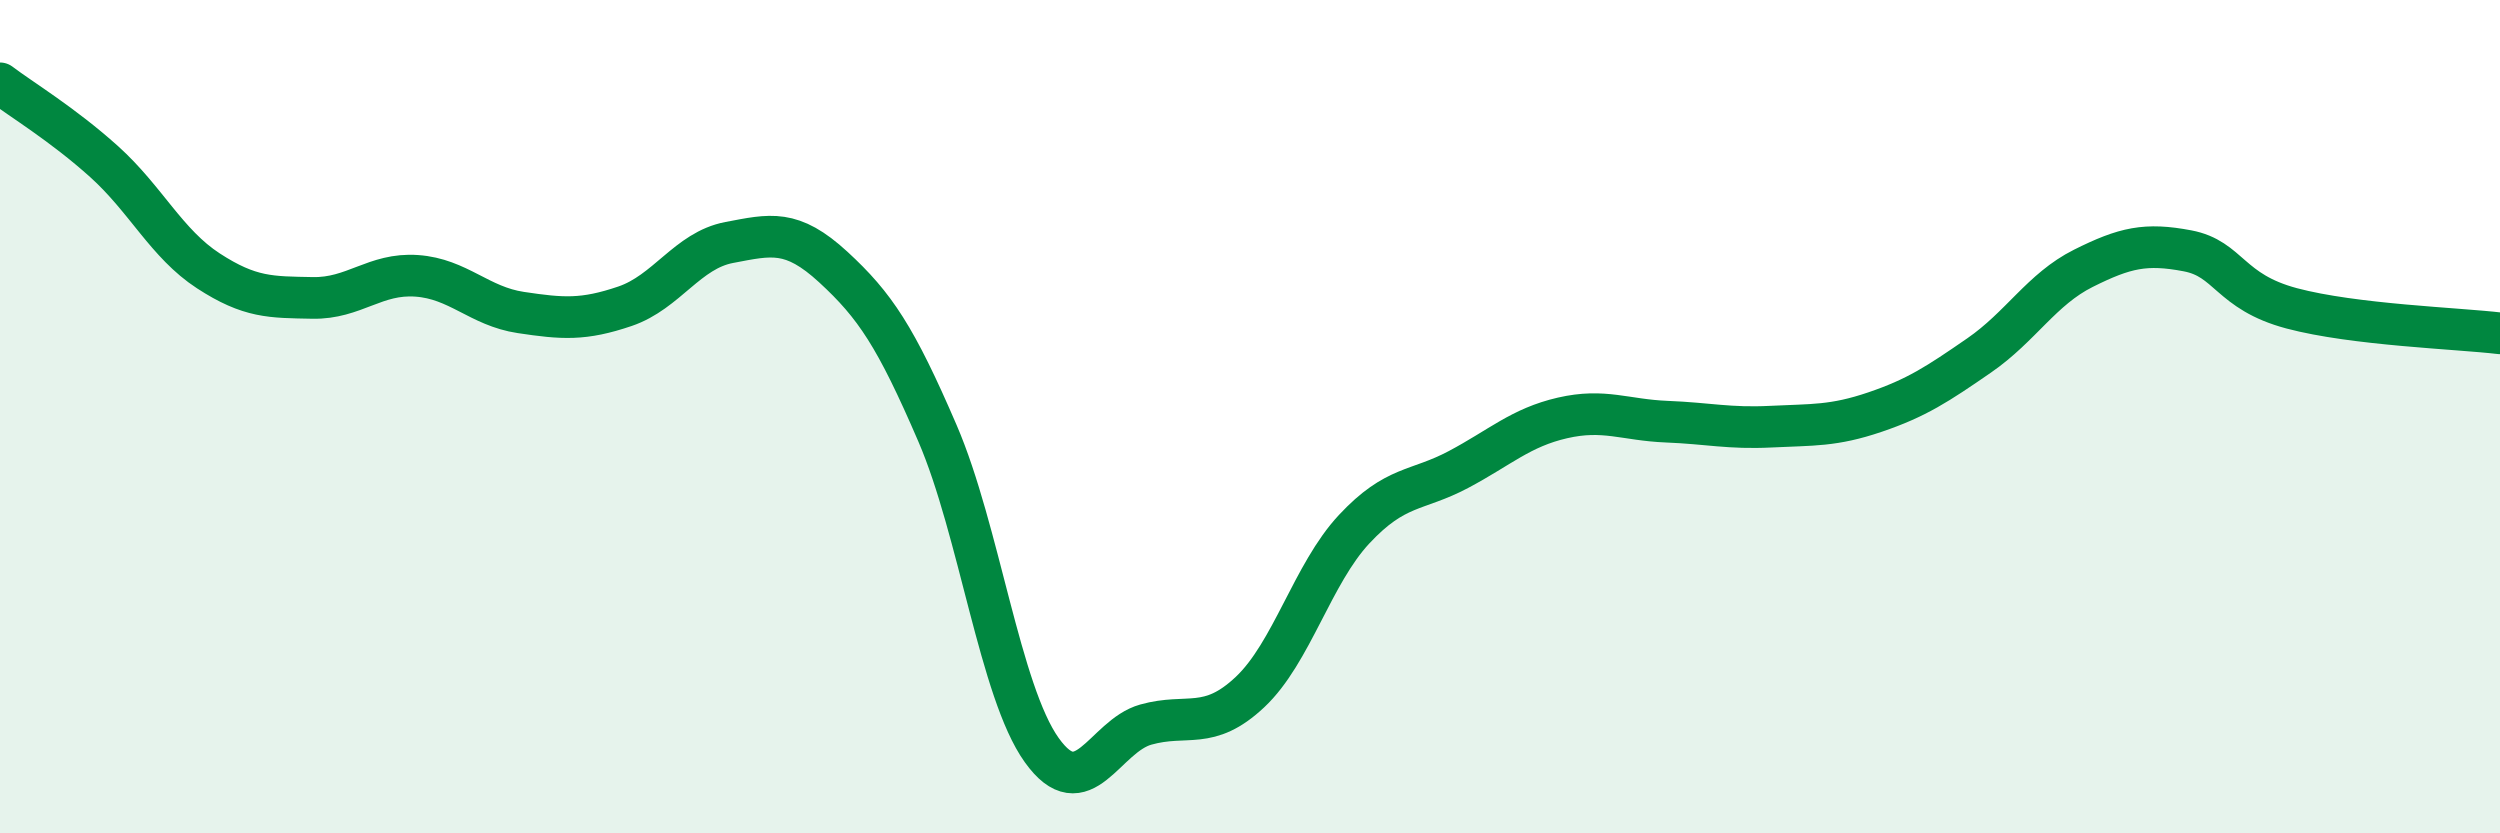
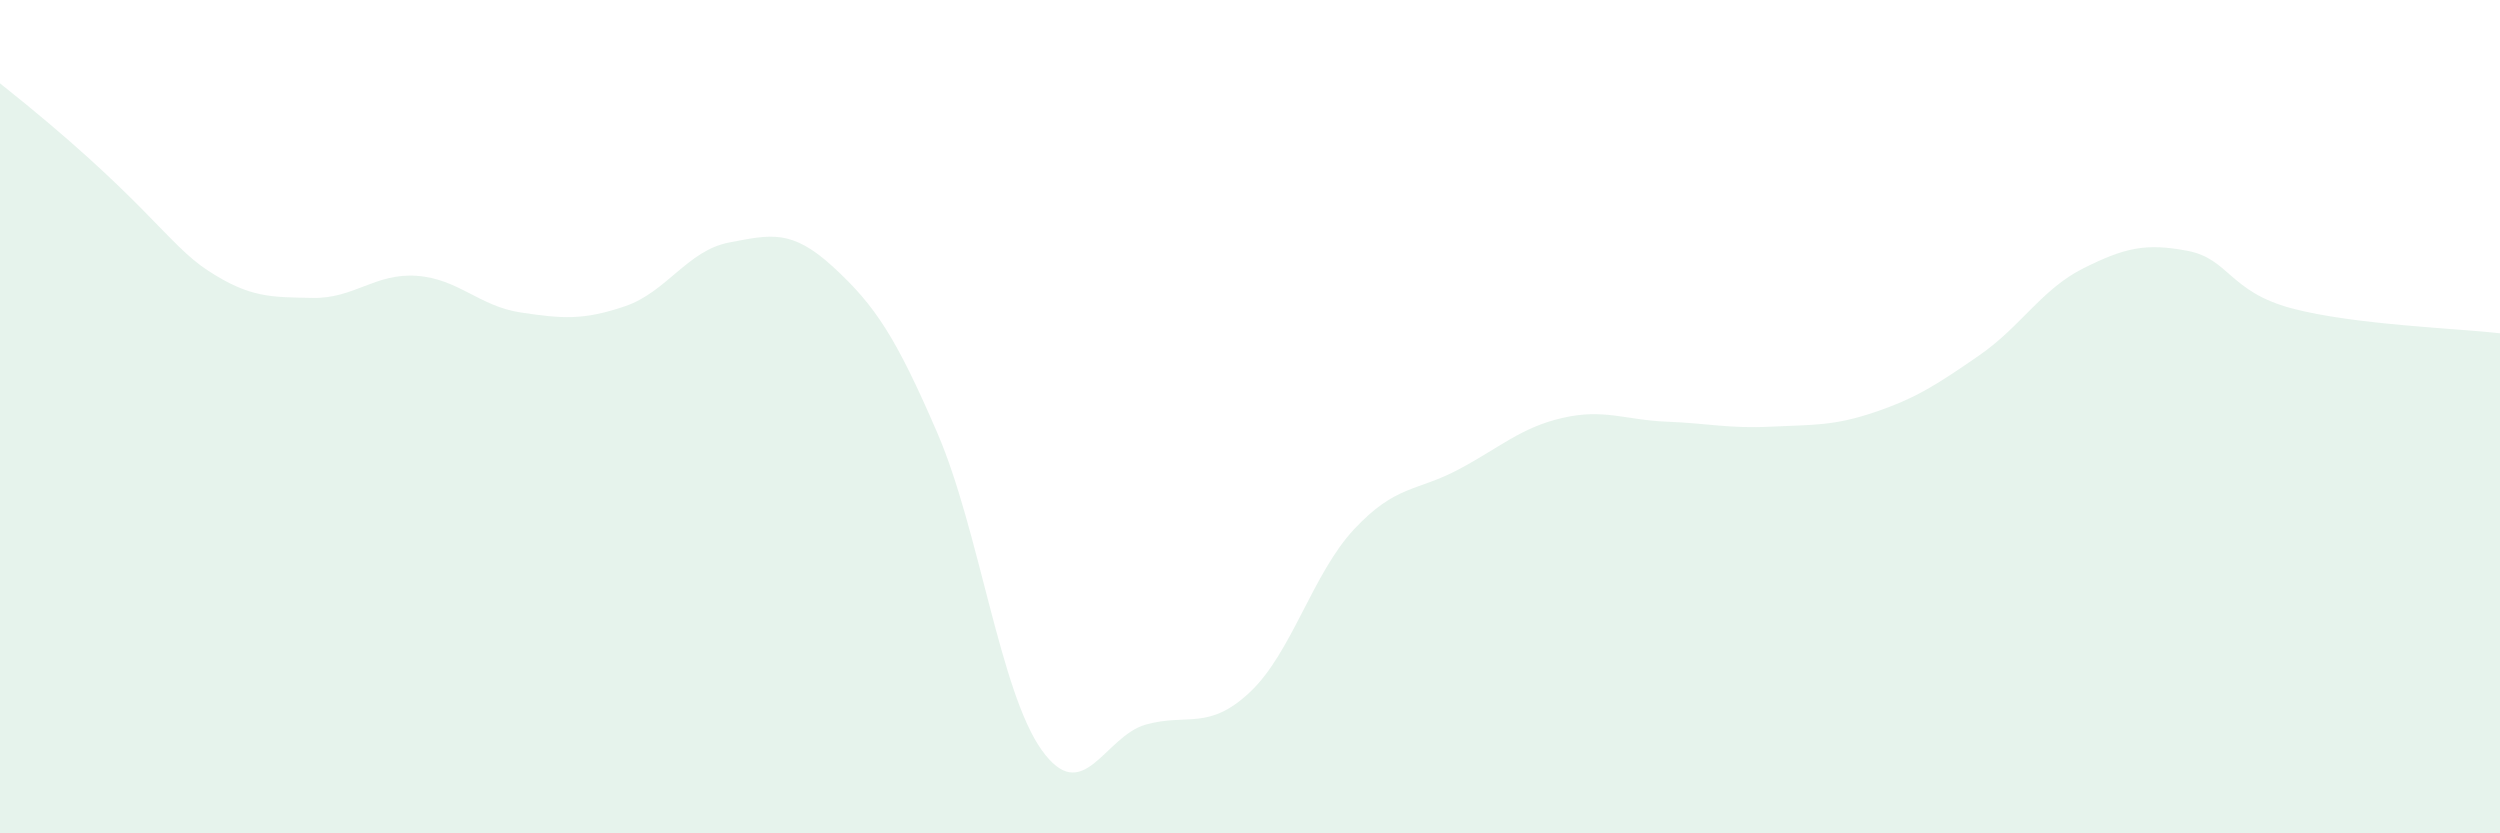
<svg xmlns="http://www.w3.org/2000/svg" width="60" height="20" viewBox="0 0 60 20">
-   <path d="M 0,2 C 0.5,2.38 1.5,2.98 2.5,3.88 C 3.5,4.78 4,5.85 5,6.5 C 6,7.15 6.5,7.13 7.5,7.15 C 8.5,7.17 9,6.55 10,6.62 C 11,6.69 11.5,7.35 12.5,7.5 C 13.5,7.65 14,7.69 15,7.35 C 16,7.01 16.5,6.01 17.5,5.82 C 18.5,5.63 19,5.49 20,6.41 C 21,7.33 21.5,8.08 22.5,10.4 C 23.5,12.72 24,16.6 25,18 C 26,19.4 26.5,17.67 27.5,17.39 C 28.5,17.11 29,17.55 30,16.61 C 31,15.67 31.5,13.77 32.5,12.7 C 33.5,11.63 34,11.8 35,11.27 C 36,10.74 36.5,10.26 37.5,10.03 C 38.5,9.8 39,10.08 40,10.12 C 41,10.16 41.5,10.29 42.5,10.24 C 43.5,10.19 44,10.23 45,9.89 C 46,9.55 46.5,9.22 47.5,8.53 C 48.5,7.84 49,6.94 50,6.44 C 51,5.94 51.5,5.83 52.5,6.02 C 53.5,6.21 53.5,7 55,7.4 C 56.5,7.8 59,7.88 60,8L60 20L0 20Z" fill="#008740" opacity="0.1" stroke-linecap="round" stroke-linejoin="round" />
-   <path d="M 0,2 C 0.5,2.38 1.5,2.98 2.5,3.88 C 3.5,4.78 4,5.85 5,6.5 C 6,7.15 6.5,7.13 7.5,7.15 C 8.5,7.17 9,6.55 10,6.62 C 11,6.69 11.5,7.35 12.5,7.5 C 13.5,7.65 14,7.69 15,7.35 C 16,7.01 16.5,6.01 17.5,5.82 C 18.5,5.63 19,5.49 20,6.41 C 21,7.33 21.5,8.08 22.5,10.4 C 23.5,12.72 24,16.6 25,18 C 26,19.4 26.5,17.67 27.5,17.39 C 28.5,17.11 29,17.55 30,16.61 C 31,15.67 31.5,13.77 32.5,12.7 C 33.5,11.63 34,11.8 35,11.27 C 36,10.74 36.5,10.26 37.5,10.03 C 38.5,9.8 39,10.08 40,10.12 C 41,10.16 41.5,10.29 42.5,10.24 C 43.5,10.19 44,10.23 45,9.89 C 46,9.55 46.5,9.22 47.5,8.53 C 48.5,7.84 49,6.94 50,6.44 C 51,5.94 51.5,5.83 52.5,6.02 C 53.5,6.21 53.5,7 55,7.4 C 56.5,7.8 59,7.88 60,8" stroke="#008740" stroke-width="1" fill="none" stroke-linecap="round" stroke-linejoin="round" />
+   <path d="M 0,2 C 3.5,4.78 4,5.85 5,6.5 C 6,7.15 6.5,7.13 7.5,7.15 C 8.5,7.17 9,6.55 10,6.62 C 11,6.69 11.5,7.35 12.5,7.5 C 13.5,7.65 14,7.69 15,7.35 C 16,7.01 16.5,6.01 17.5,5.82 C 18.5,5.63 19,5.49 20,6.41 C 21,7.33 21.5,8.08 22.5,10.4 C 23.5,12.72 24,16.6 25,18 C 26,19.4 26.5,17.67 27.5,17.39 C 28.5,17.11 29,17.55 30,16.61 C 31,15.67 31.5,13.77 32.5,12.7 C 33.5,11.63 34,11.8 35,11.27 C 36,10.74 36.5,10.26 37.5,10.03 C 38.5,9.8 39,10.08 40,10.12 C 41,10.16 41.5,10.29 42.5,10.24 C 43.5,10.19 44,10.23 45,9.89 C 46,9.55 46.5,9.22 47.5,8.53 C 48.5,7.84 49,6.94 50,6.44 C 51,5.94 51.5,5.83 52.5,6.02 C 53.5,6.21 53.5,7 55,7.4 C 56.5,7.8 59,7.88 60,8L60 20L0 20Z" fill="#008740" opacity="0.1" stroke-linecap="round" stroke-linejoin="round" />
</svg>